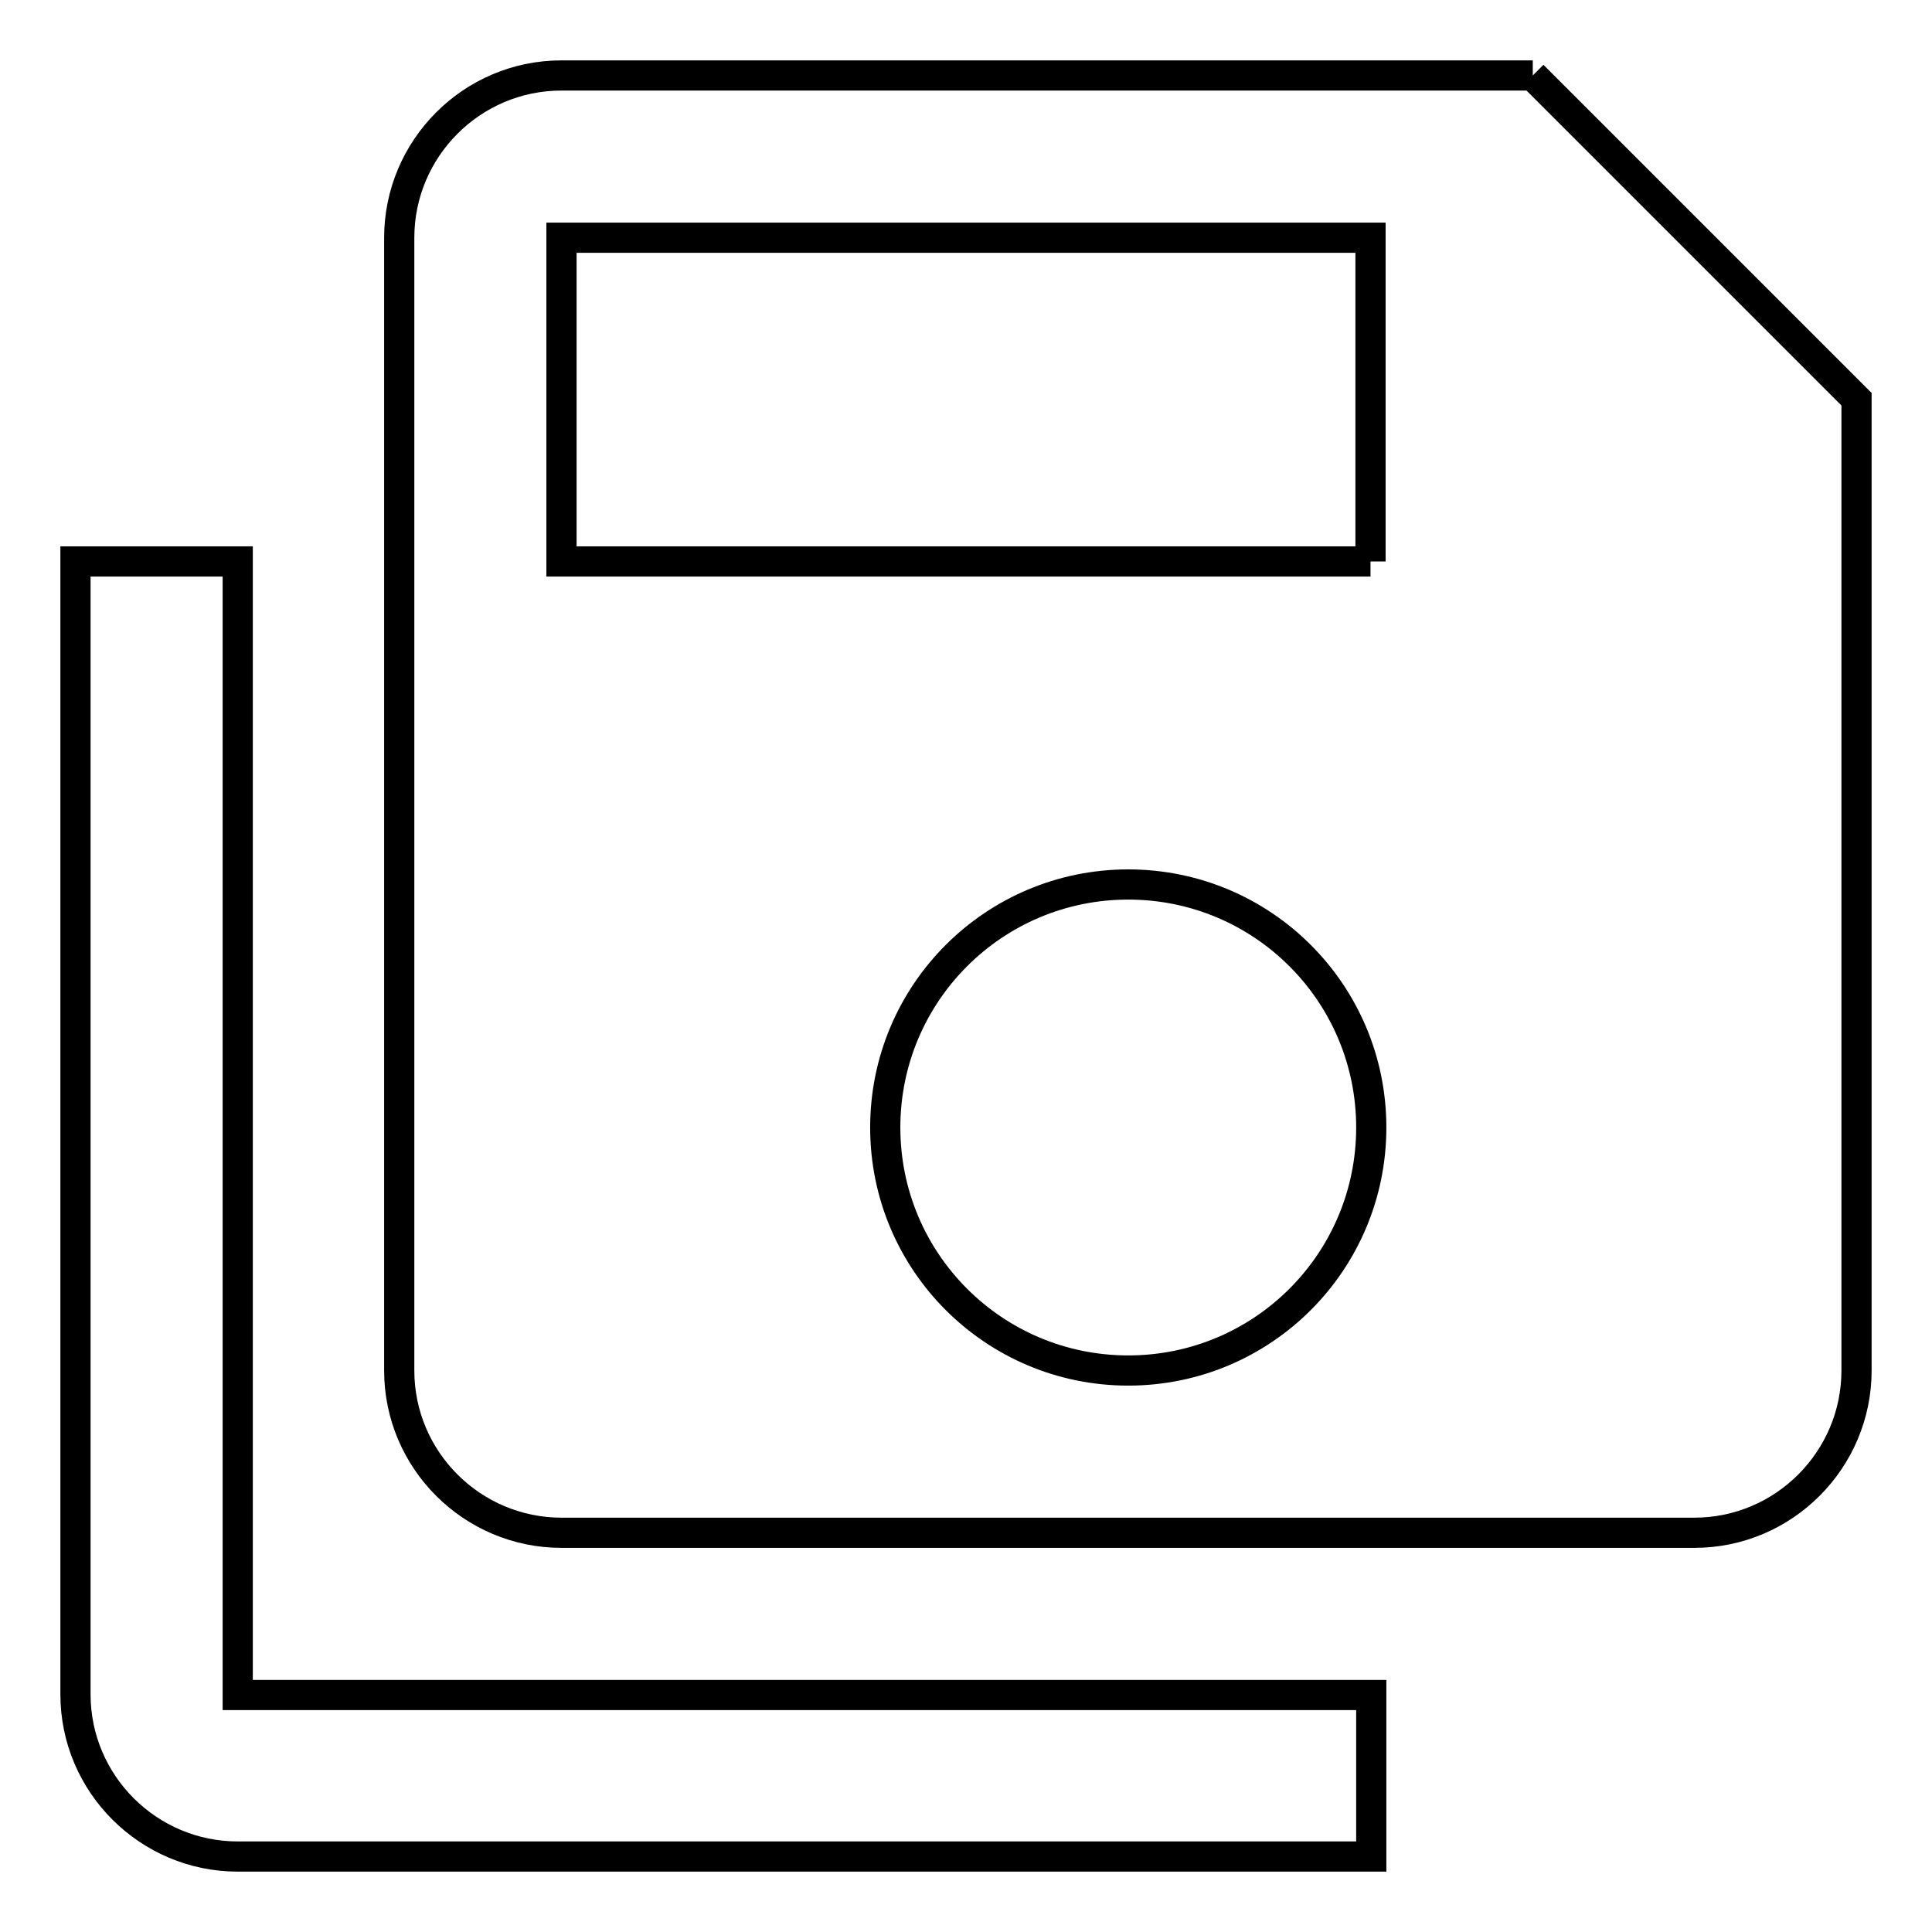
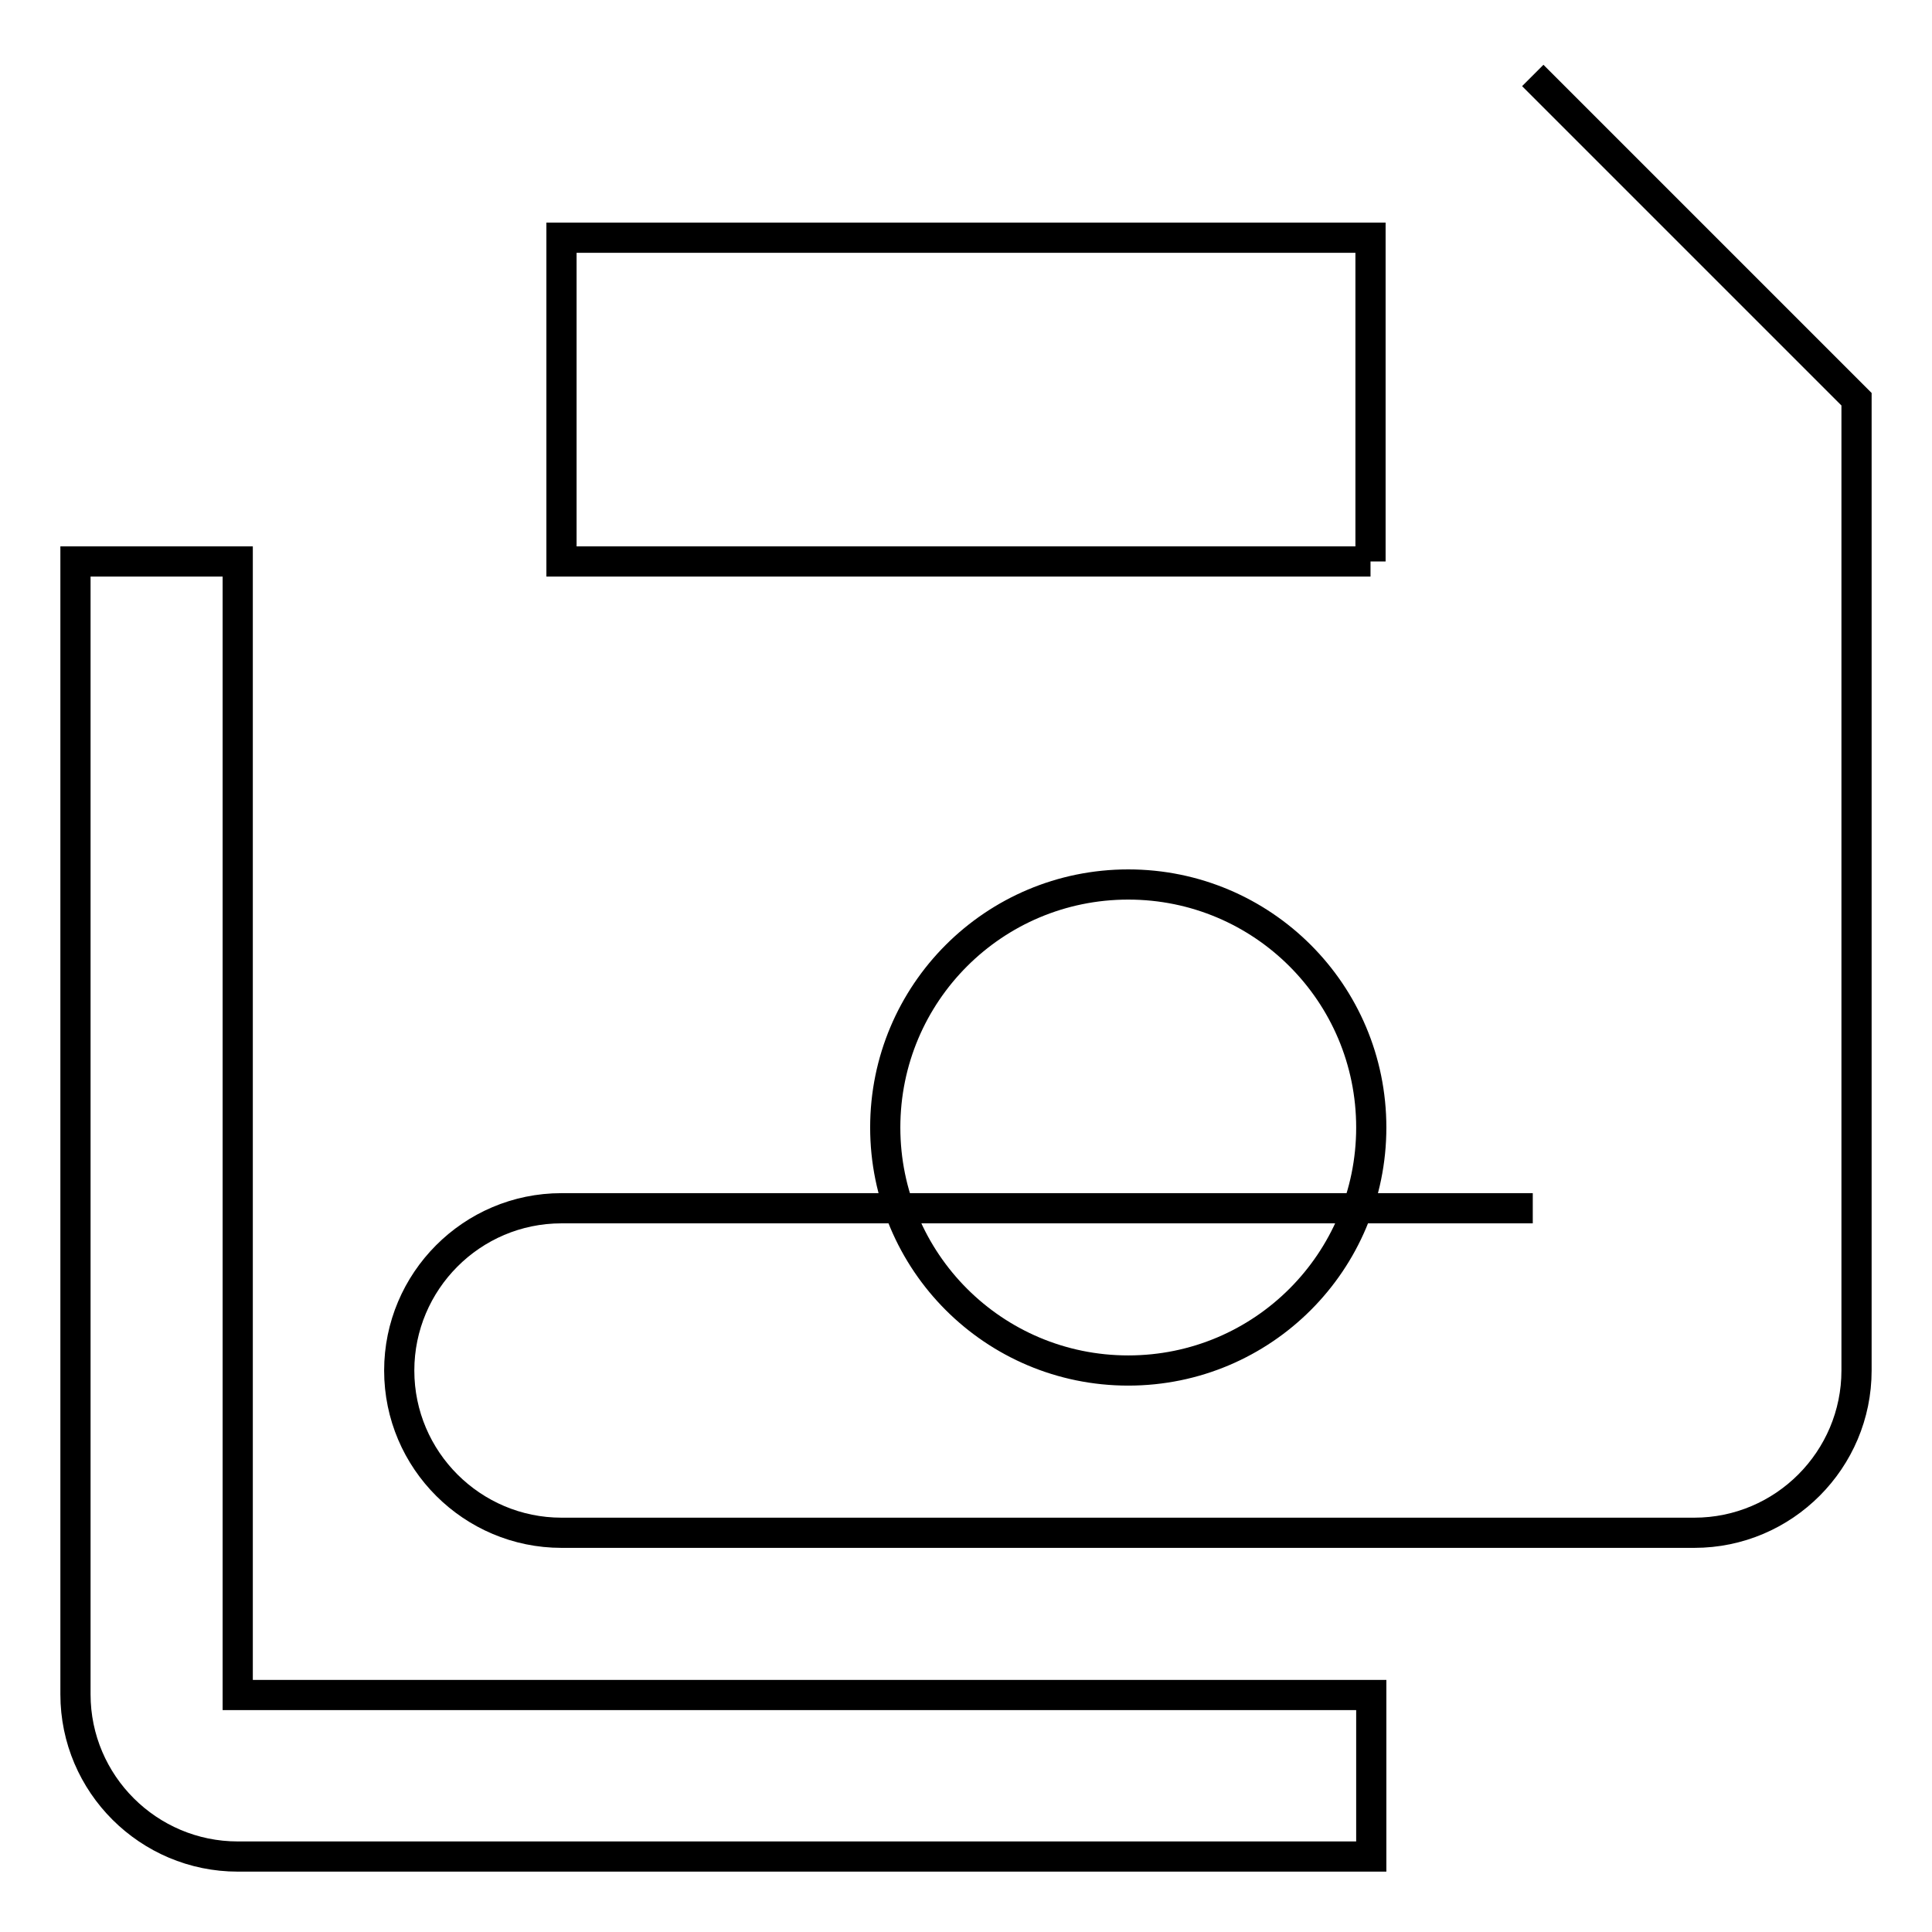
<svg xmlns="http://www.w3.org/2000/svg" version="1.1" x="0px" y="0px" viewBox="0 0 256 256" enable-background="new 0 0 256 256" xml:space="preserve">
  <g>
-     <path stroke-width="4" fill-opacity="0" stroke="#000000" d="M181.6,74.4V31.5H74.4v42.9H181.6 M149.5,181.6c17.8,0,32.2-14.4,32.2-32.2s-14.4-32.2-32.2-32.2 s-32.2,14.4-32.2,32.2S131.7,181.6,149.5,181.6 M203.1,10L246,52.9v128.7c0,11.8-9.6,21.5-21.5,21.5H74.4 c-11.8,0-21.5-9.6-21.5-21.5V31.5c0-11.8,9.6-21.5,21.5-21.5l0,0H203.1 M10,74.4h21.5v150.2h150.2V246H31.5 c-11.8,0-21.5-9.6-21.5-21.5V74.4z" />
+     <path stroke-width="4" fill-opacity="0" stroke="#000000" d="M181.6,74.4V31.5H74.4v42.9H181.6 M149.5,181.6c17.8,0,32.2-14.4,32.2-32.2s-14.4-32.2-32.2-32.2 s-32.2,14.4-32.2,32.2S131.7,181.6,149.5,181.6 M203.1,10L246,52.9v128.7c0,11.8-9.6,21.5-21.5,21.5H74.4 c-11.8,0-21.5-9.6-21.5-21.5c0-11.8,9.6-21.5,21.5-21.5l0,0H203.1 M10,74.4h21.5v150.2h150.2V246H31.5 c-11.8,0-21.5-9.6-21.5-21.5V74.4z" />
  </g>
</svg>